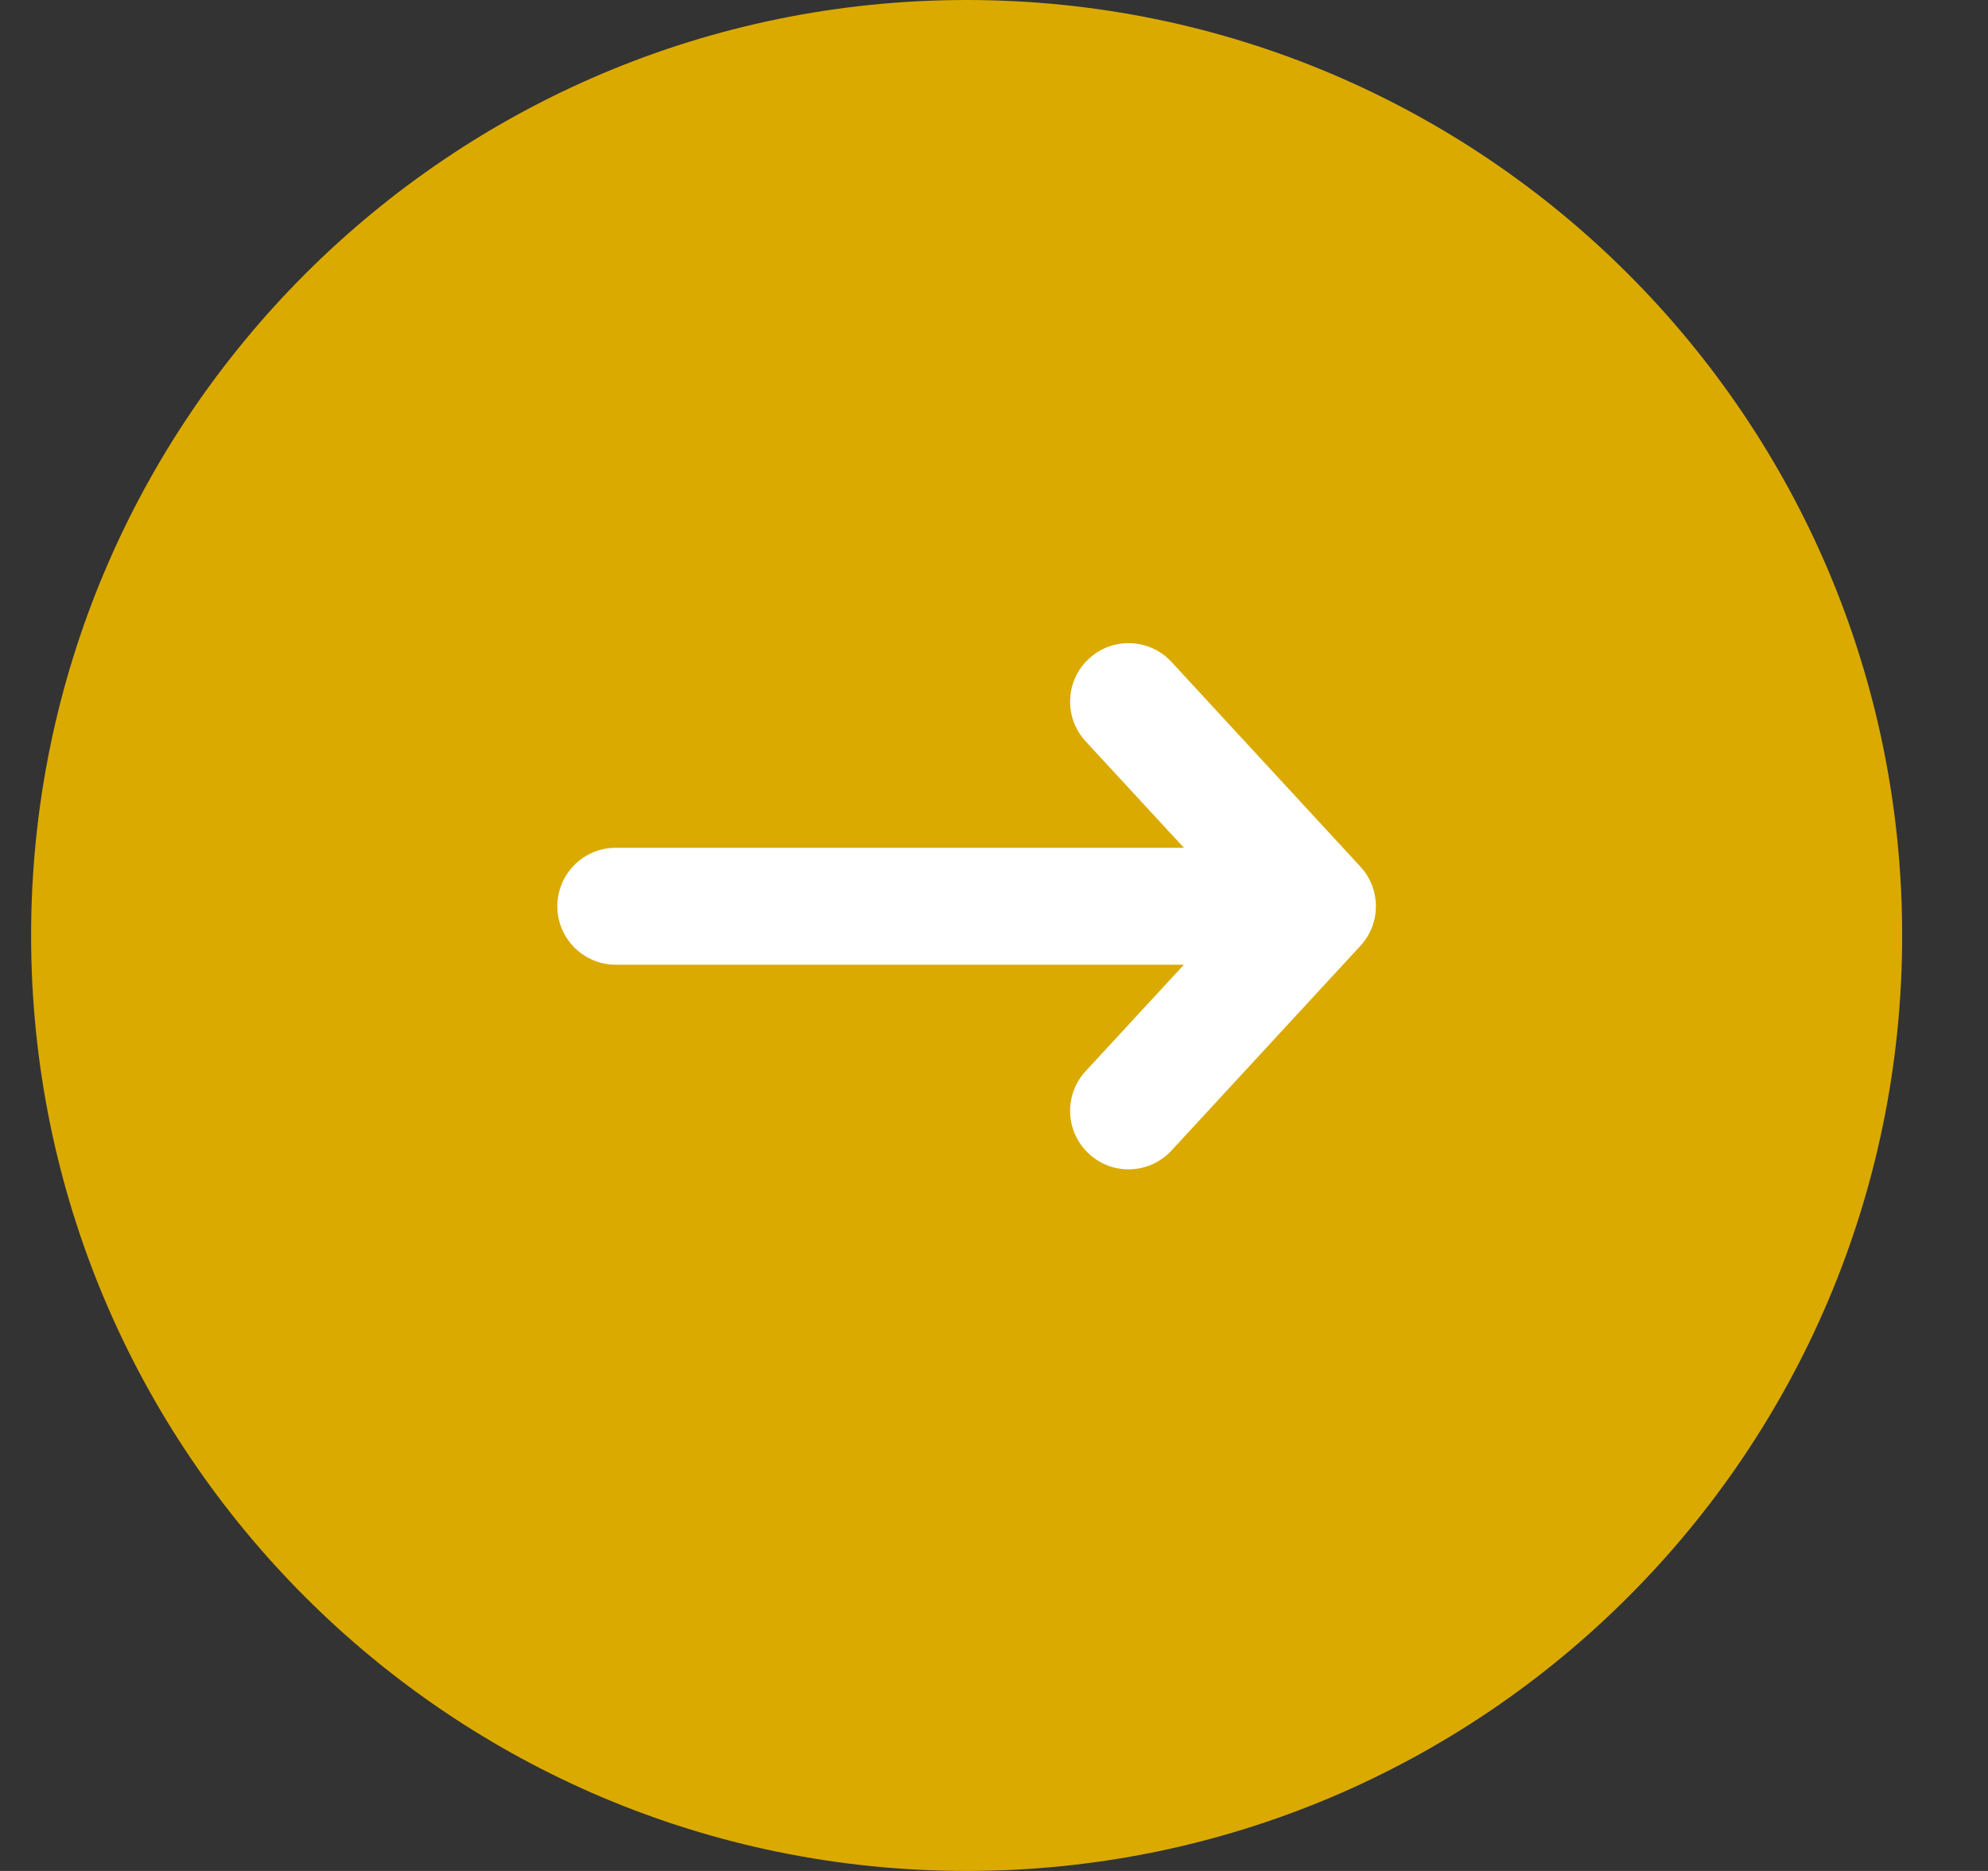
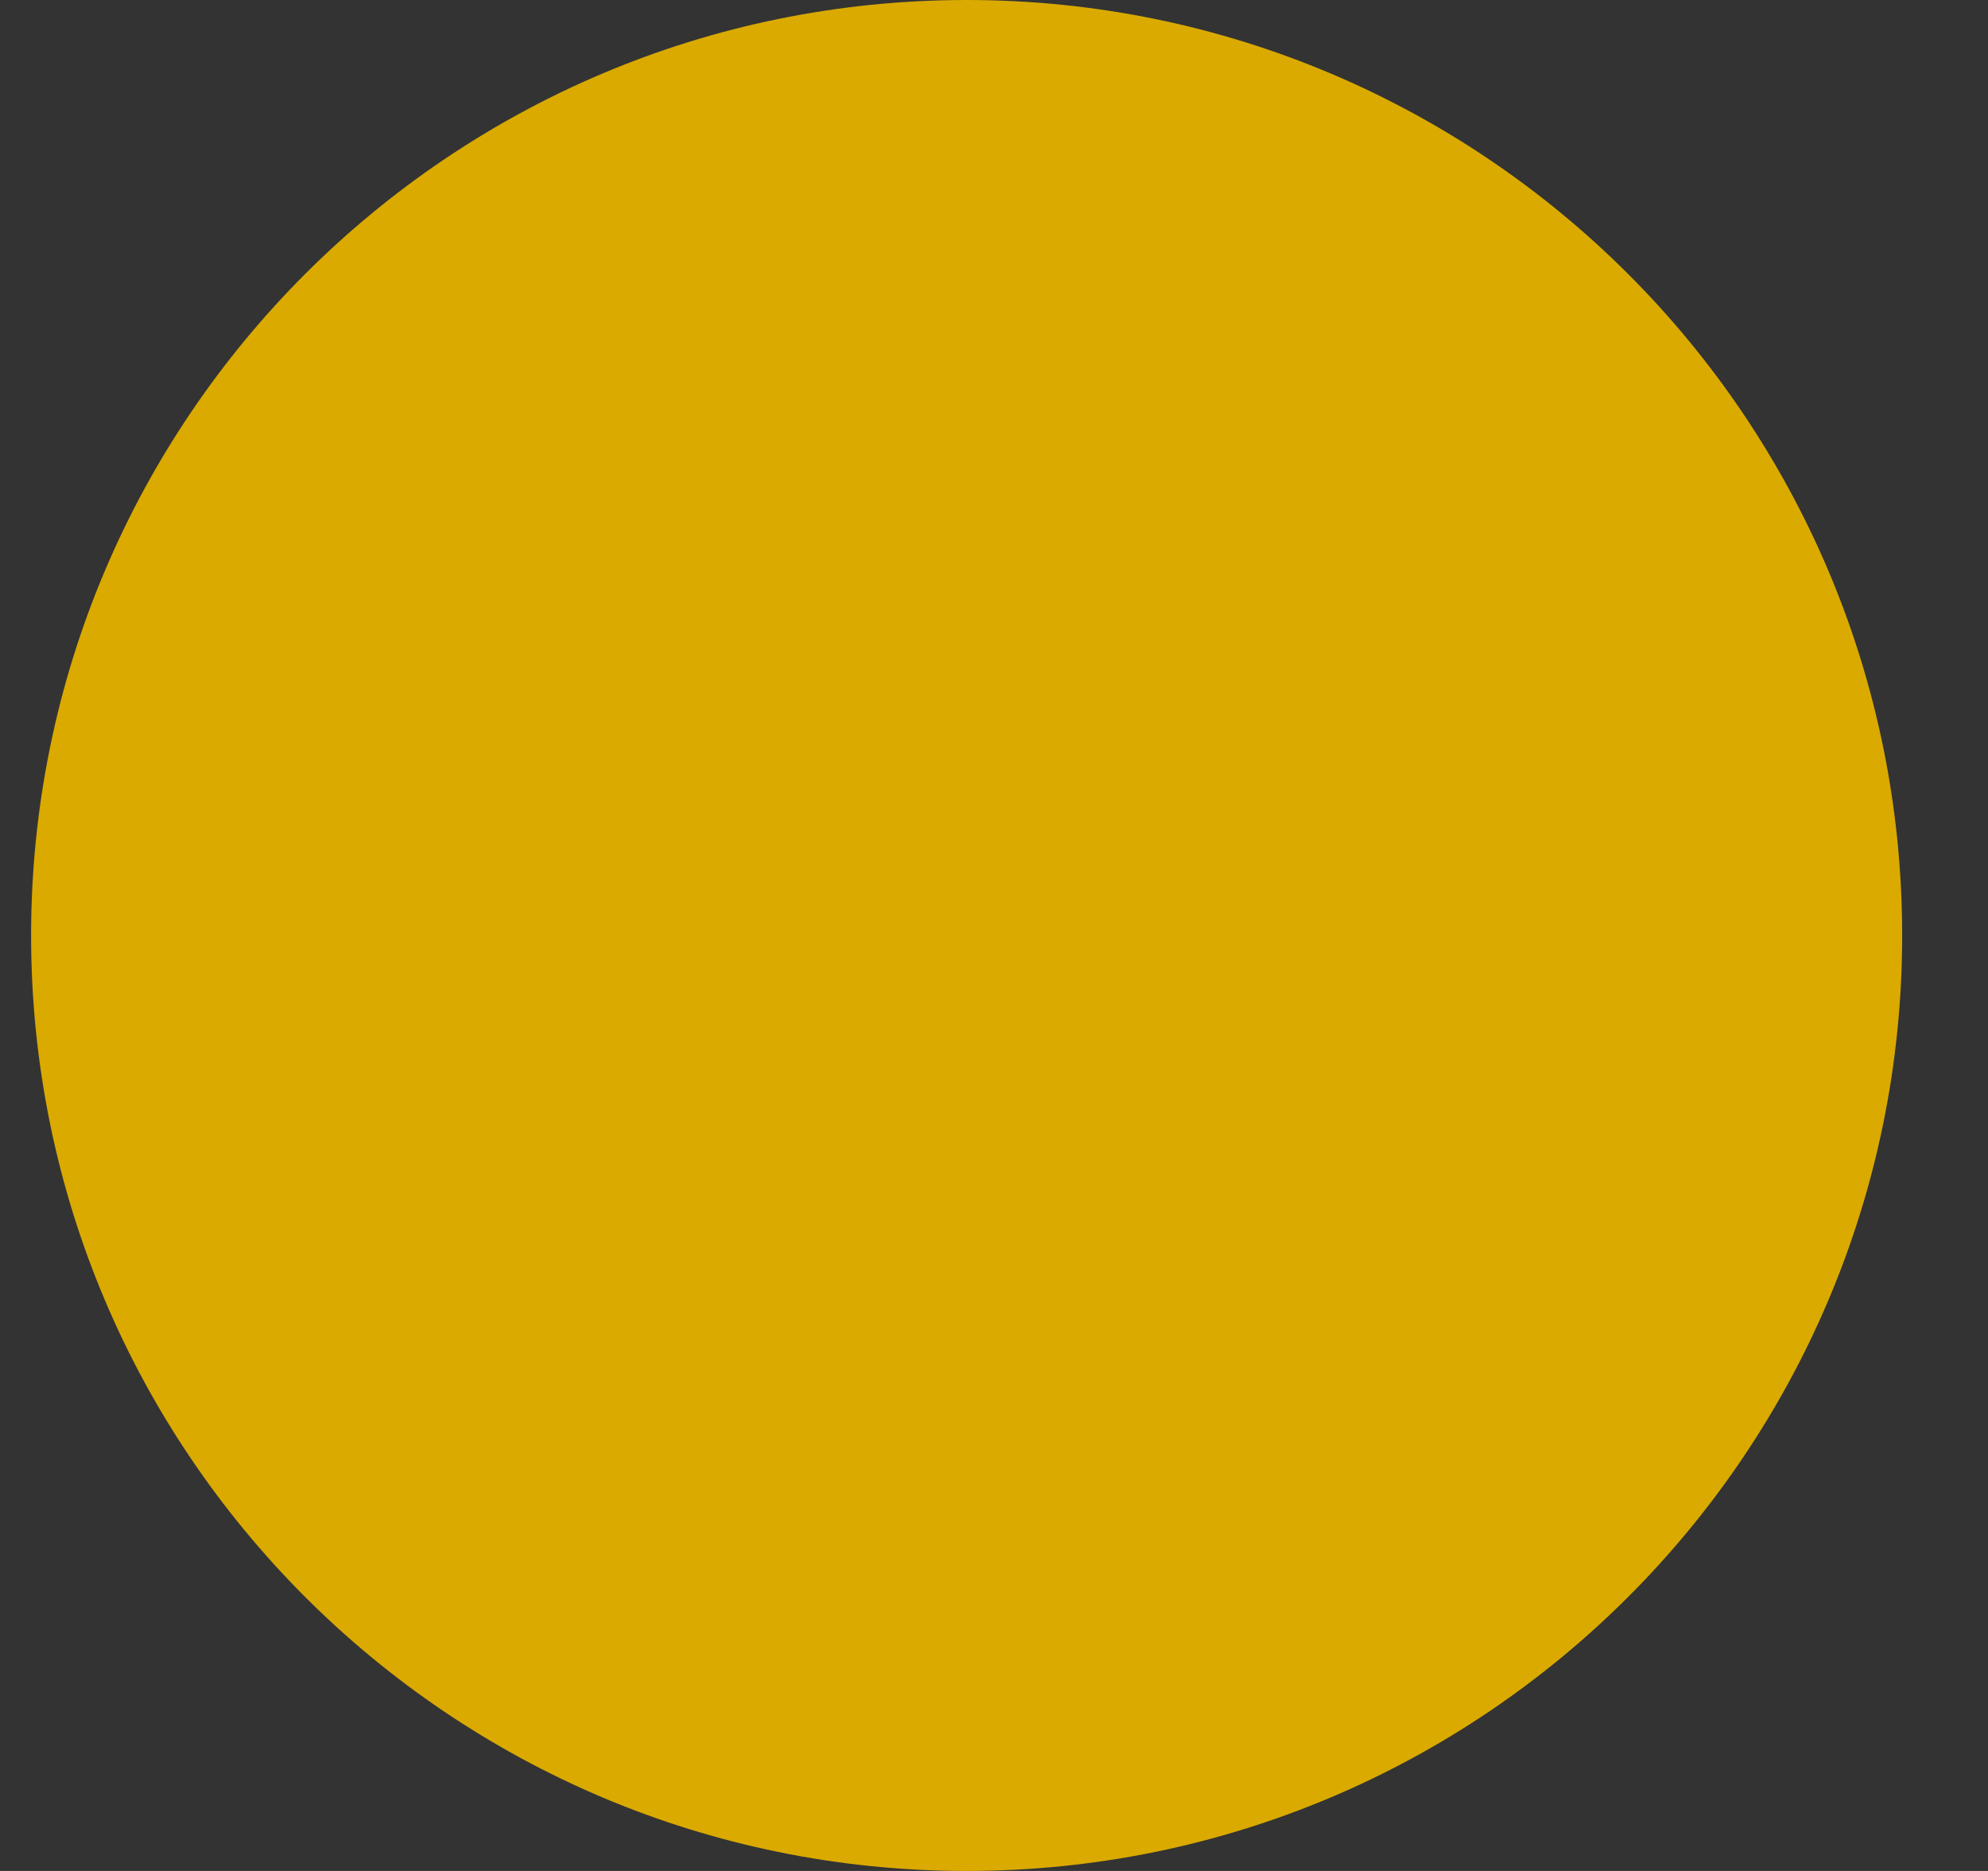
<svg xmlns="http://www.w3.org/2000/svg" width="17" height="16" viewBox="0 0 17 16" fill="none">
  <rect x="0" y="0" width="17" height="16" fill="#333333" stroke="none" />
  <path d="M16.266 8C16.266 3.582 12.684 0 8.266 0C3.848 0 0.266 3.582 0.266 8C0.266 12.418 3.848 16 8.266 16C12.684 16 16.266 12.418 16.266 8Z" fill="#DAAA00" />
-   <path fill-rule="evenodd" clip-rule="evenodd" d="M9.312 5.633C9.514 5.445 9.831 5.458 10.018 5.661L11.633 7.411C11.81 7.602 11.81 7.898 11.633 8.089L10.018 9.839C9.831 10.042 9.514 10.055 9.312 9.867C9.109 9.68 9.096 9.364 9.283 9.161L10.124 8.25H5.266C4.99 8.25 4.766 8.026 4.766 7.75C4.766 7.474 4.99 7.25 5.266 7.25H10.124L9.283 6.339C9.096 6.136 9.109 5.82 9.312 5.633Z" fill="white" />
</svg>